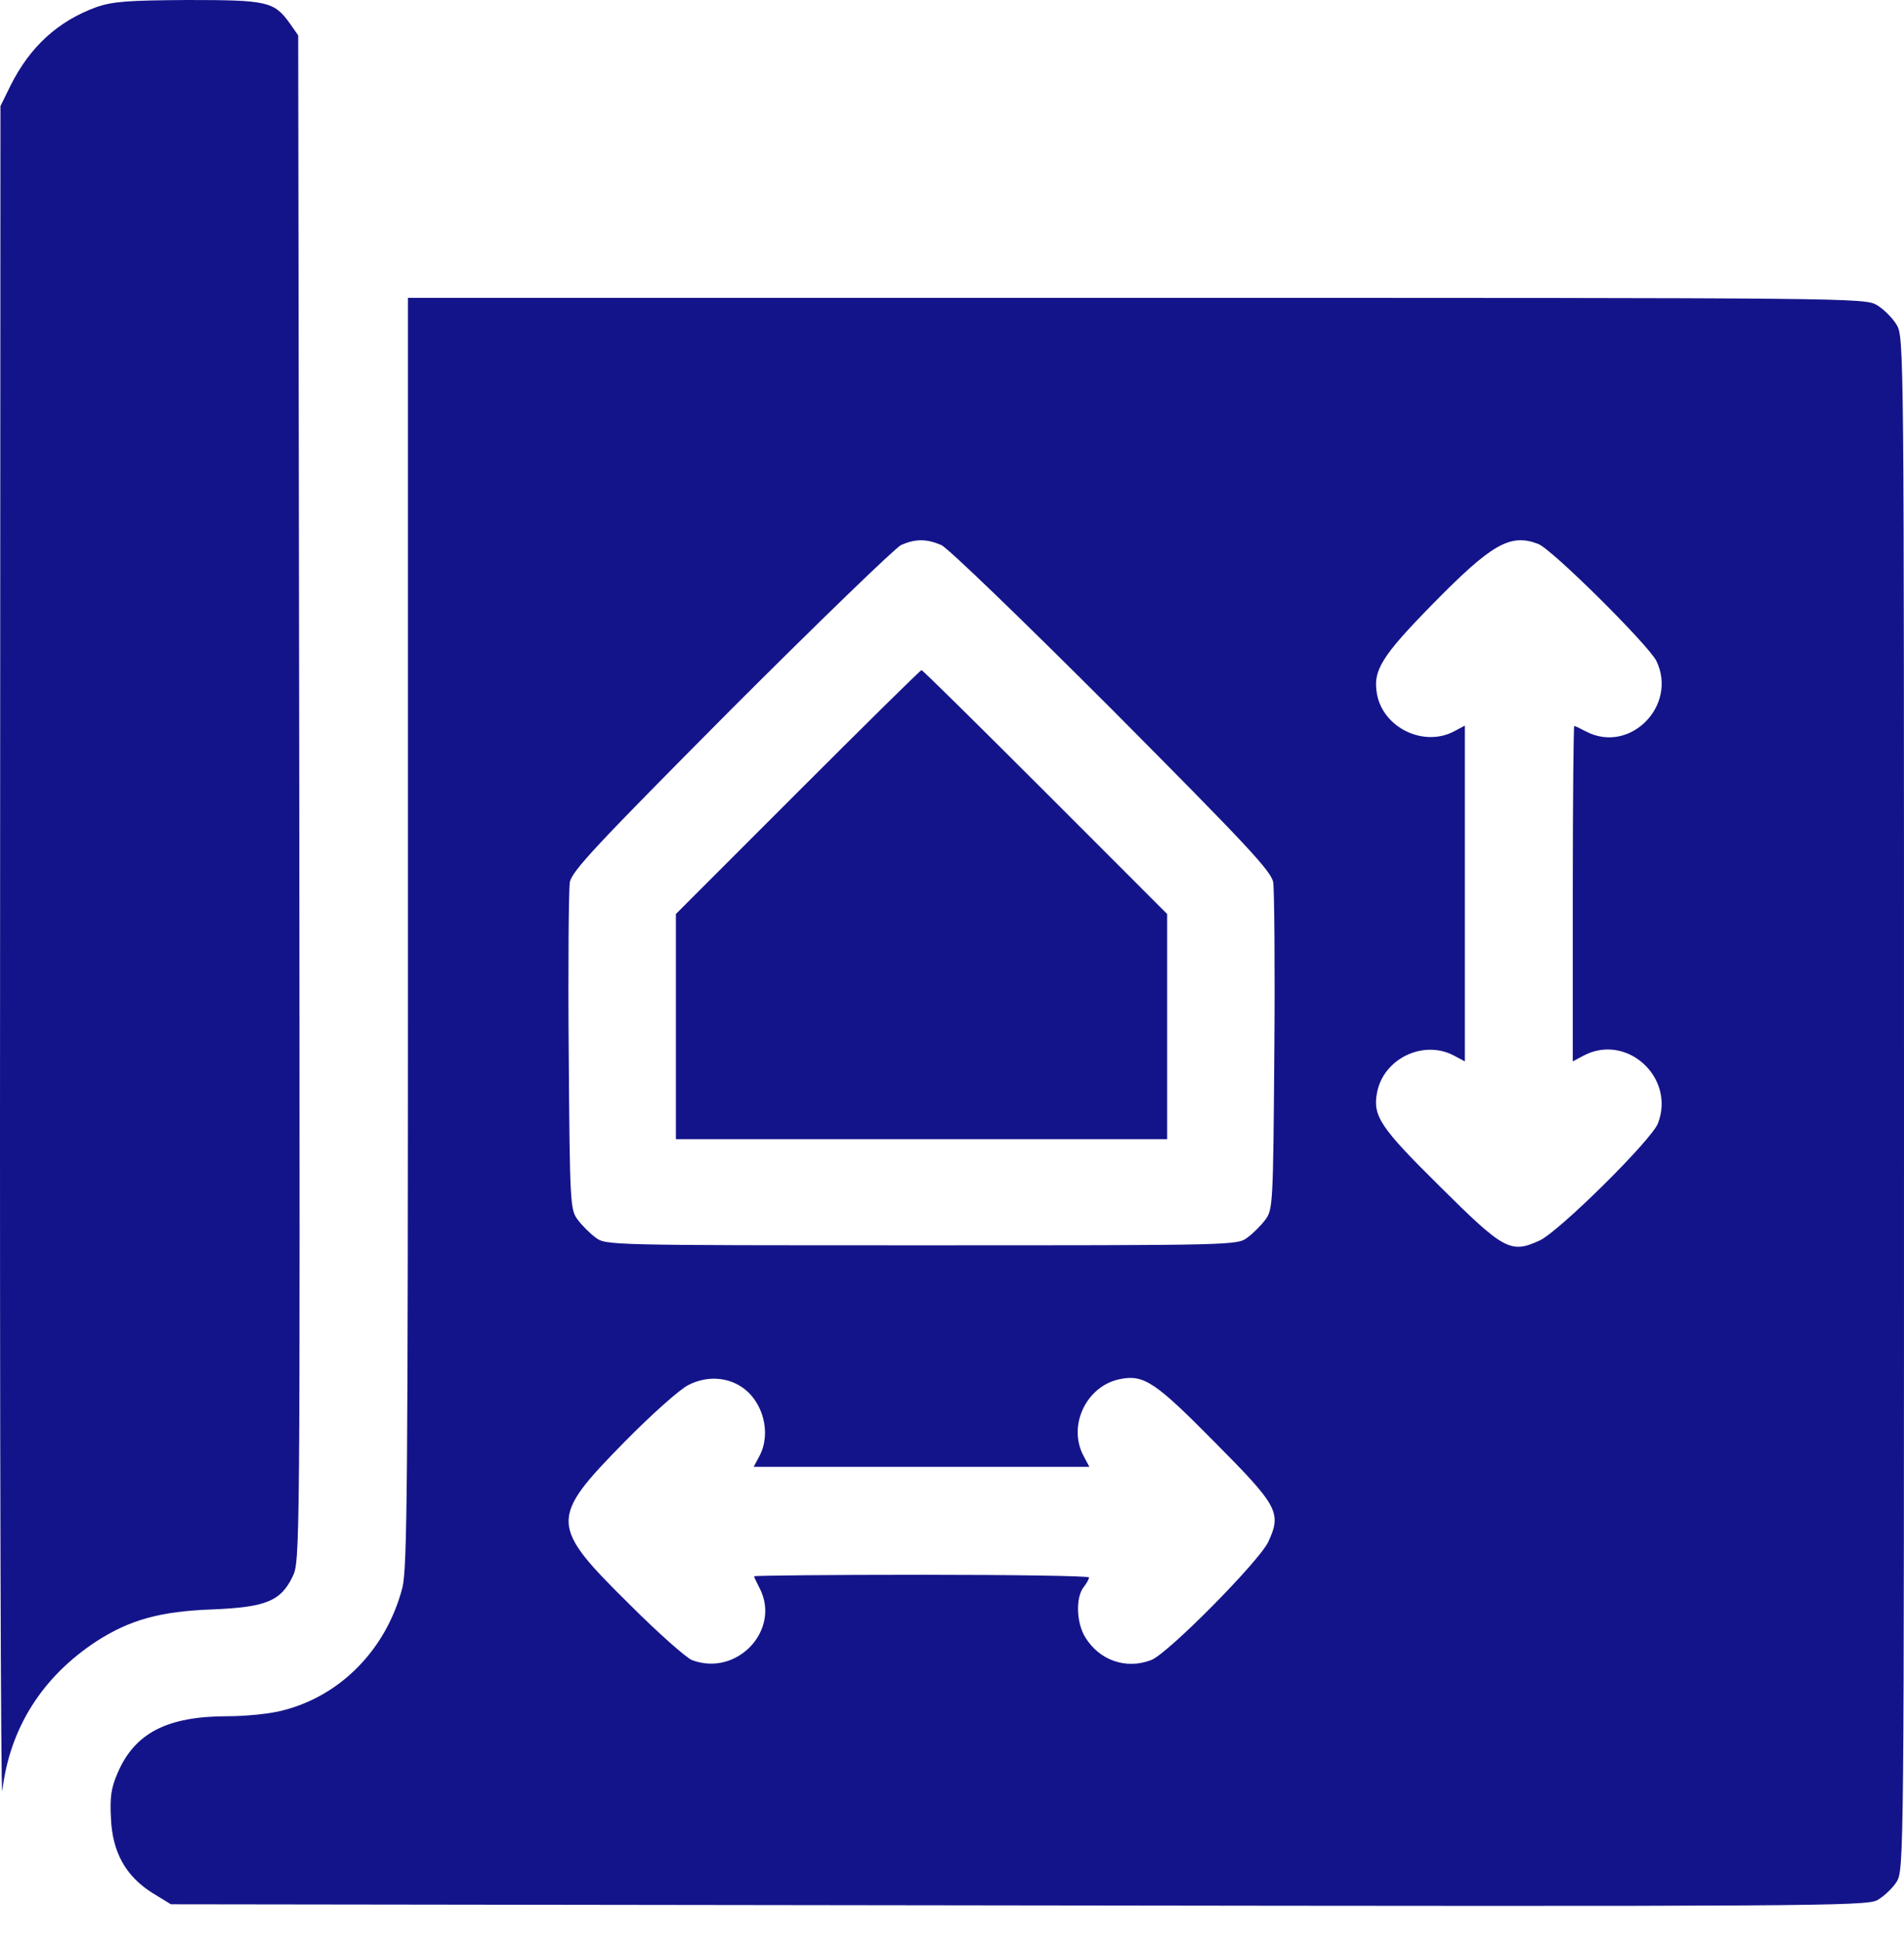
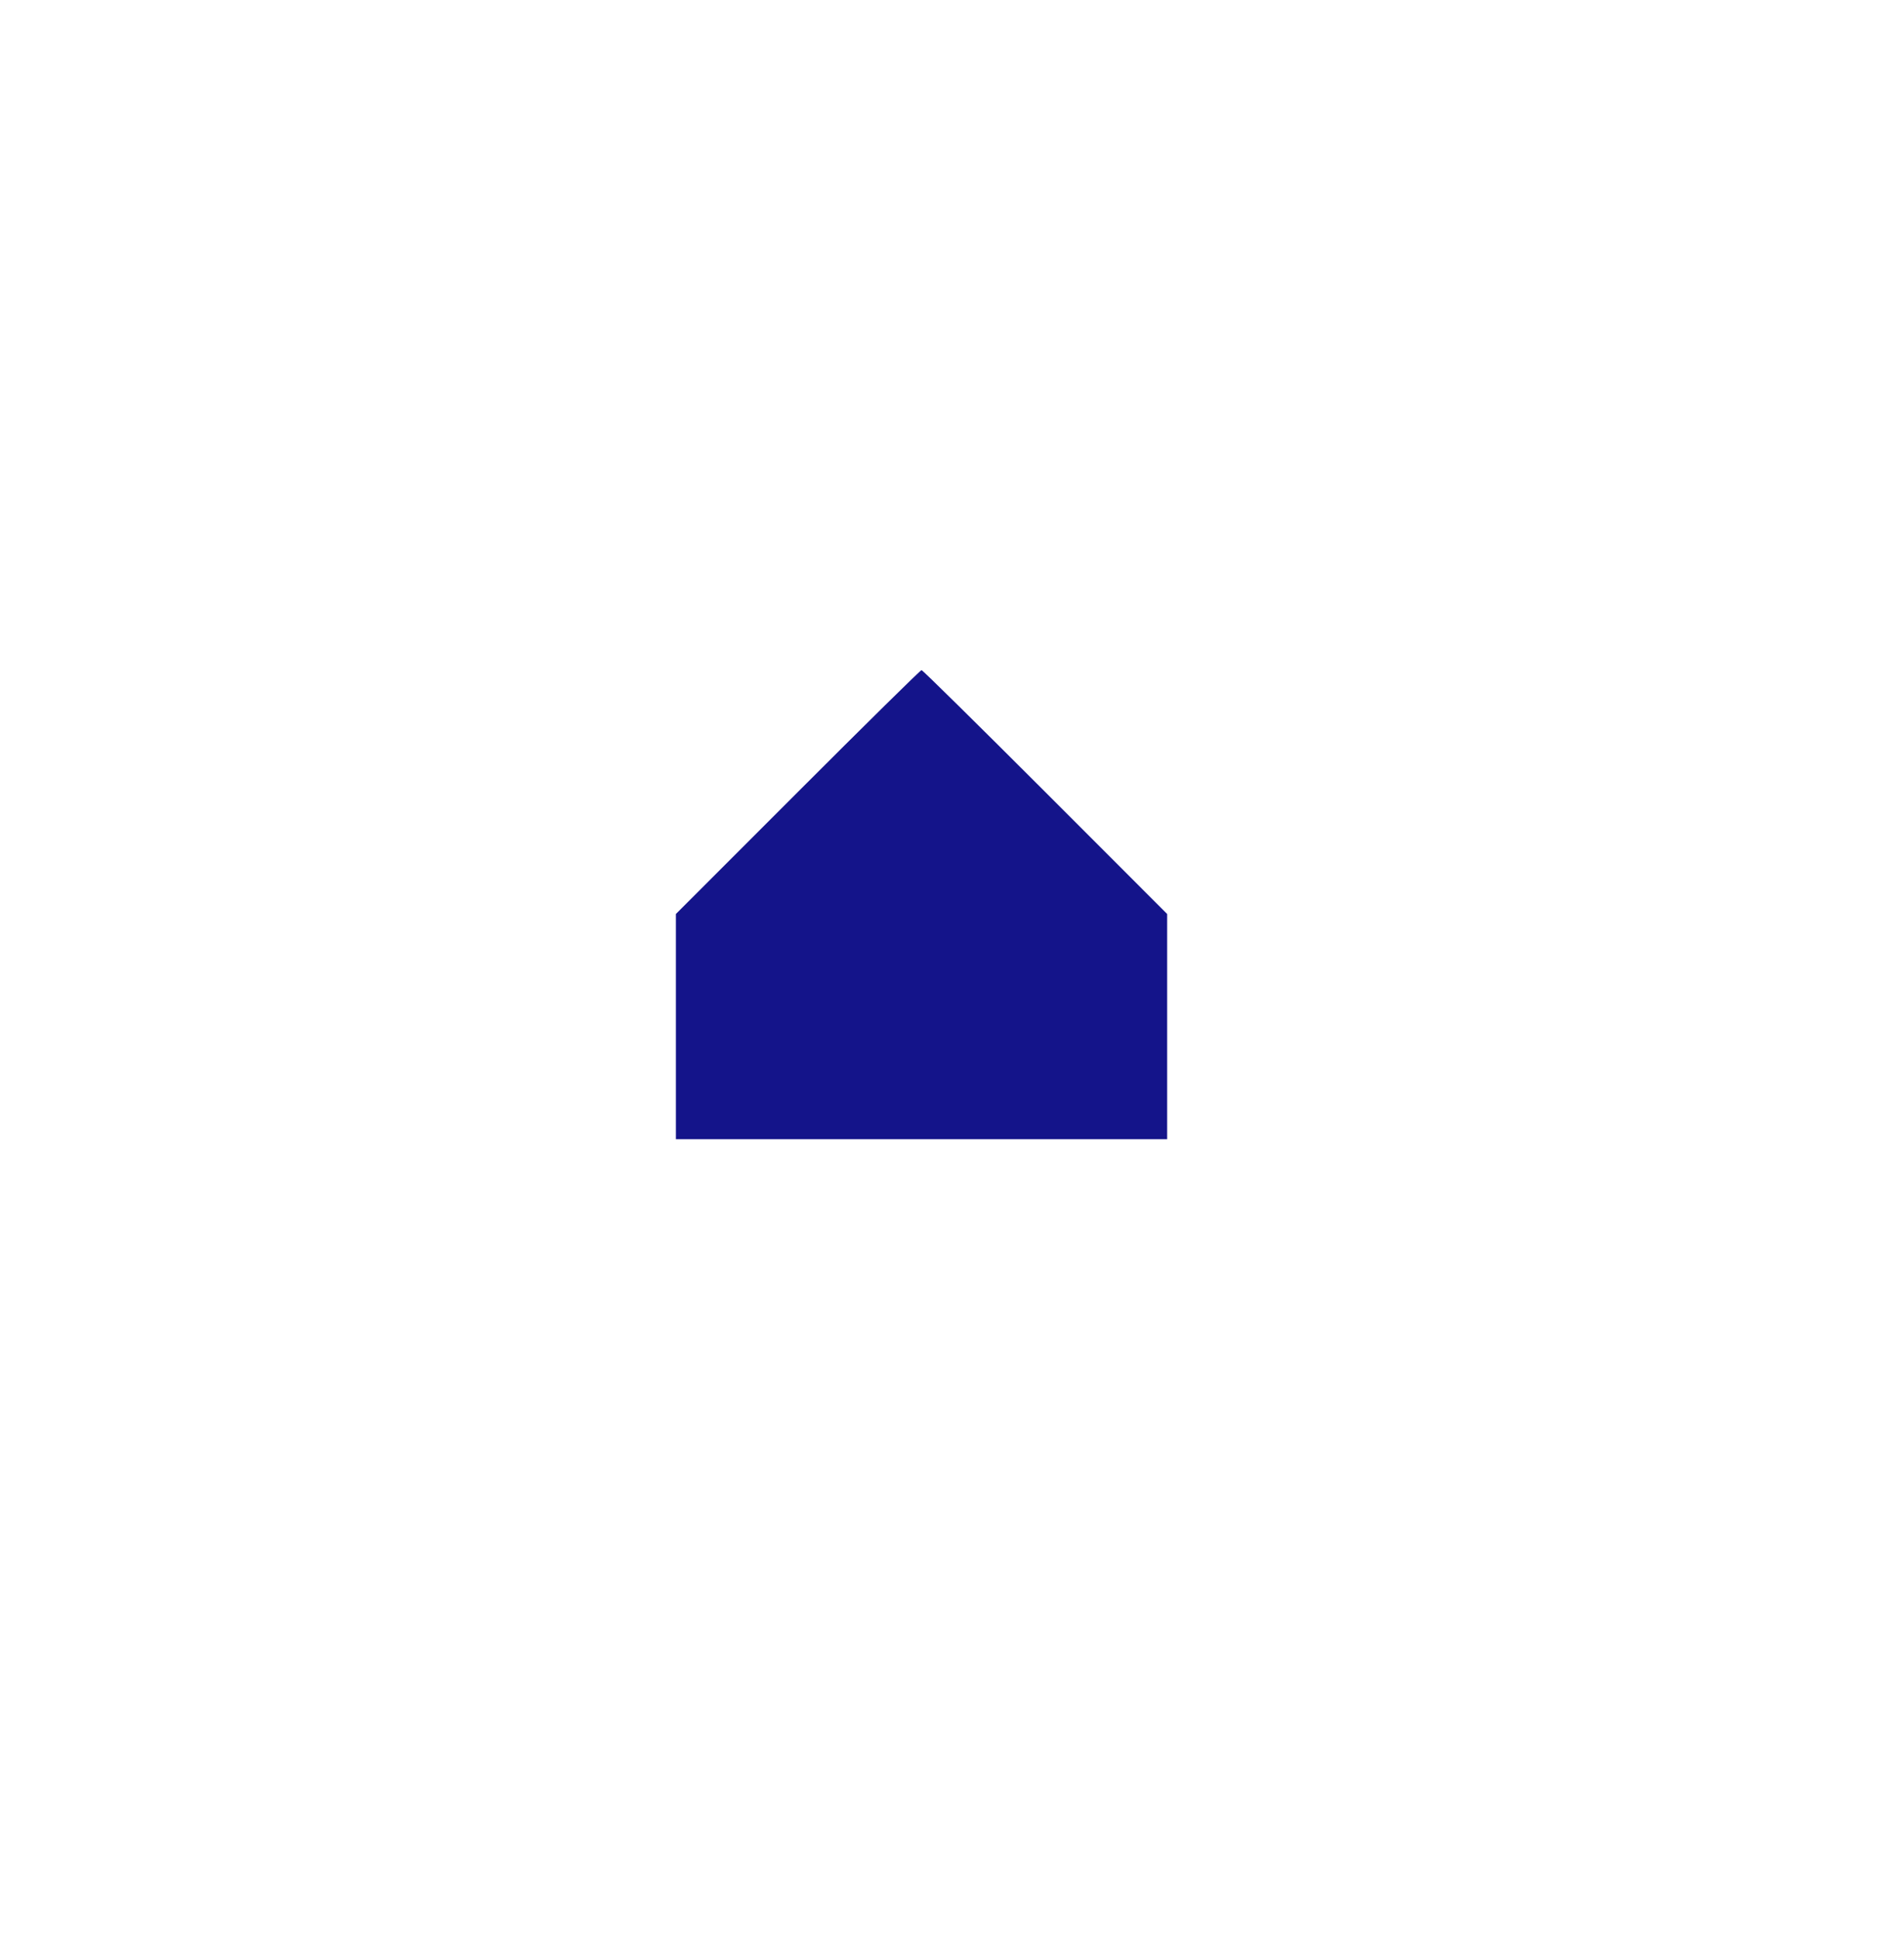
<svg xmlns="http://www.w3.org/2000/svg" width="56" height="57" viewBox="0 0 56 57" fill="none">
-   <path d="M2.837 0.208C1.699 0.624 0.878 1.379 0.309 2.517L0.013 3.119L0.002 28.24C-0.009 42.053 0.024 53.043 0.068 52.648C0.287 50.81 1.239 49.299 2.848 48.248C3.822 47.624 4.709 47.373 6.252 47.318C7.817 47.252 8.255 47.077 8.605 46.355C8.824 45.906 8.824 45.742 8.802 23.467L8.77 1.04L8.518 0.679C8.058 0.044 7.861 -3.8147e-06 5.519 -3.8147e-06C3.746 0.011 3.319 0.044 2.837 0.208Z" fill="#14148A" />
-   <path d="M11.998 27.397C11.998 43.782 11.977 46.114 11.834 46.683C11.364 48.478 10.039 49.846 8.332 50.284C7.981 50.383 7.237 50.459 6.69 50.459C4.917 50.459 3.964 50.952 3.461 52.123C3.264 52.572 3.231 52.846 3.264 53.469C3.308 54.465 3.702 55.166 4.49 55.659L5.026 55.987L29.938 56.02C53.296 56.053 54.873 56.042 55.212 55.867C55.409 55.757 55.661 55.516 55.781 55.33C56 54.98 56 54.695 56 32.443C56 10.147 56 9.906 55.781 9.545C55.661 9.348 55.409 9.096 55.212 8.975C54.851 8.757 54.61 8.757 33.43 8.757H11.998V27.397ZM27.684 16.024C27.881 16.112 30.059 18.213 32.708 20.862C36.659 24.836 37.392 25.613 37.447 25.941C37.48 26.149 37.502 28.404 37.48 30.943C37.447 35.409 37.436 35.562 37.217 35.858C37.097 36.022 36.856 36.263 36.692 36.383C36.396 36.613 36.309 36.613 27.104 36.613C17.898 36.613 17.811 36.613 17.515 36.383C17.351 36.263 17.11 36.022 16.99 35.858C16.771 35.562 16.76 35.409 16.727 30.943C16.705 28.404 16.727 26.149 16.76 25.941C16.815 25.613 17.548 24.836 21.499 20.862C24.072 18.29 26.326 16.112 26.502 16.024C26.928 15.838 27.246 15.838 27.684 16.024ZM45.24 15.992C45.635 16.134 48.502 18.98 48.721 19.439C49.345 20.753 47.933 22.176 46.652 21.508C46.488 21.421 46.324 21.344 46.302 21.344C46.28 21.344 46.258 23.566 46.258 26.27V31.206L46.587 31.031C47.846 30.374 49.279 31.677 48.765 33.023C48.59 33.505 45.843 36.219 45.284 36.471C44.431 36.865 44.233 36.755 42.351 34.884C40.599 33.154 40.37 32.815 40.501 32.125C40.687 31.129 41.858 30.56 42.756 31.031L43.084 31.206V26.27V21.333L42.756 21.508C41.869 21.968 40.687 21.399 40.501 20.414C40.37 19.713 40.632 19.297 42.132 17.765C43.872 15.992 44.419 15.674 45.24 15.992ZM21.806 40.773C22.441 41.188 22.692 42.13 22.342 42.797L22.167 43.126H27.104H32.04L31.865 42.797C31.394 41.9 31.963 40.729 32.959 40.543C33.649 40.411 33.988 40.641 35.718 42.392C37.589 44.275 37.699 44.472 37.305 45.326C37.053 45.884 34.339 48.632 33.857 48.807C33.124 49.091 32.336 48.818 31.92 48.139C31.657 47.712 31.635 46.979 31.865 46.672C31.952 46.563 32.029 46.431 32.029 46.377C32.029 46.333 29.818 46.3 27.104 46.3C24.4 46.3 22.178 46.322 22.178 46.344C22.178 46.366 22.255 46.53 22.342 46.694C22.977 47.92 21.674 49.31 20.35 48.807C20.186 48.741 19.365 48.019 18.544 47.198C16.147 44.833 16.147 44.658 18.369 42.392C19.157 41.593 20 40.838 20.252 40.718C20.766 40.455 21.357 40.477 21.806 40.773Z" fill="#14148A" />
  <path d="M23.459 23.292L19.879 26.872V30.188V33.494H27.104H34.328V30.177V26.872L30.738 23.281C28.767 21.311 27.136 19.702 27.104 19.702C27.071 19.702 25.44 21.311 23.459 23.292Z" fill="#14148A" />
</svg>